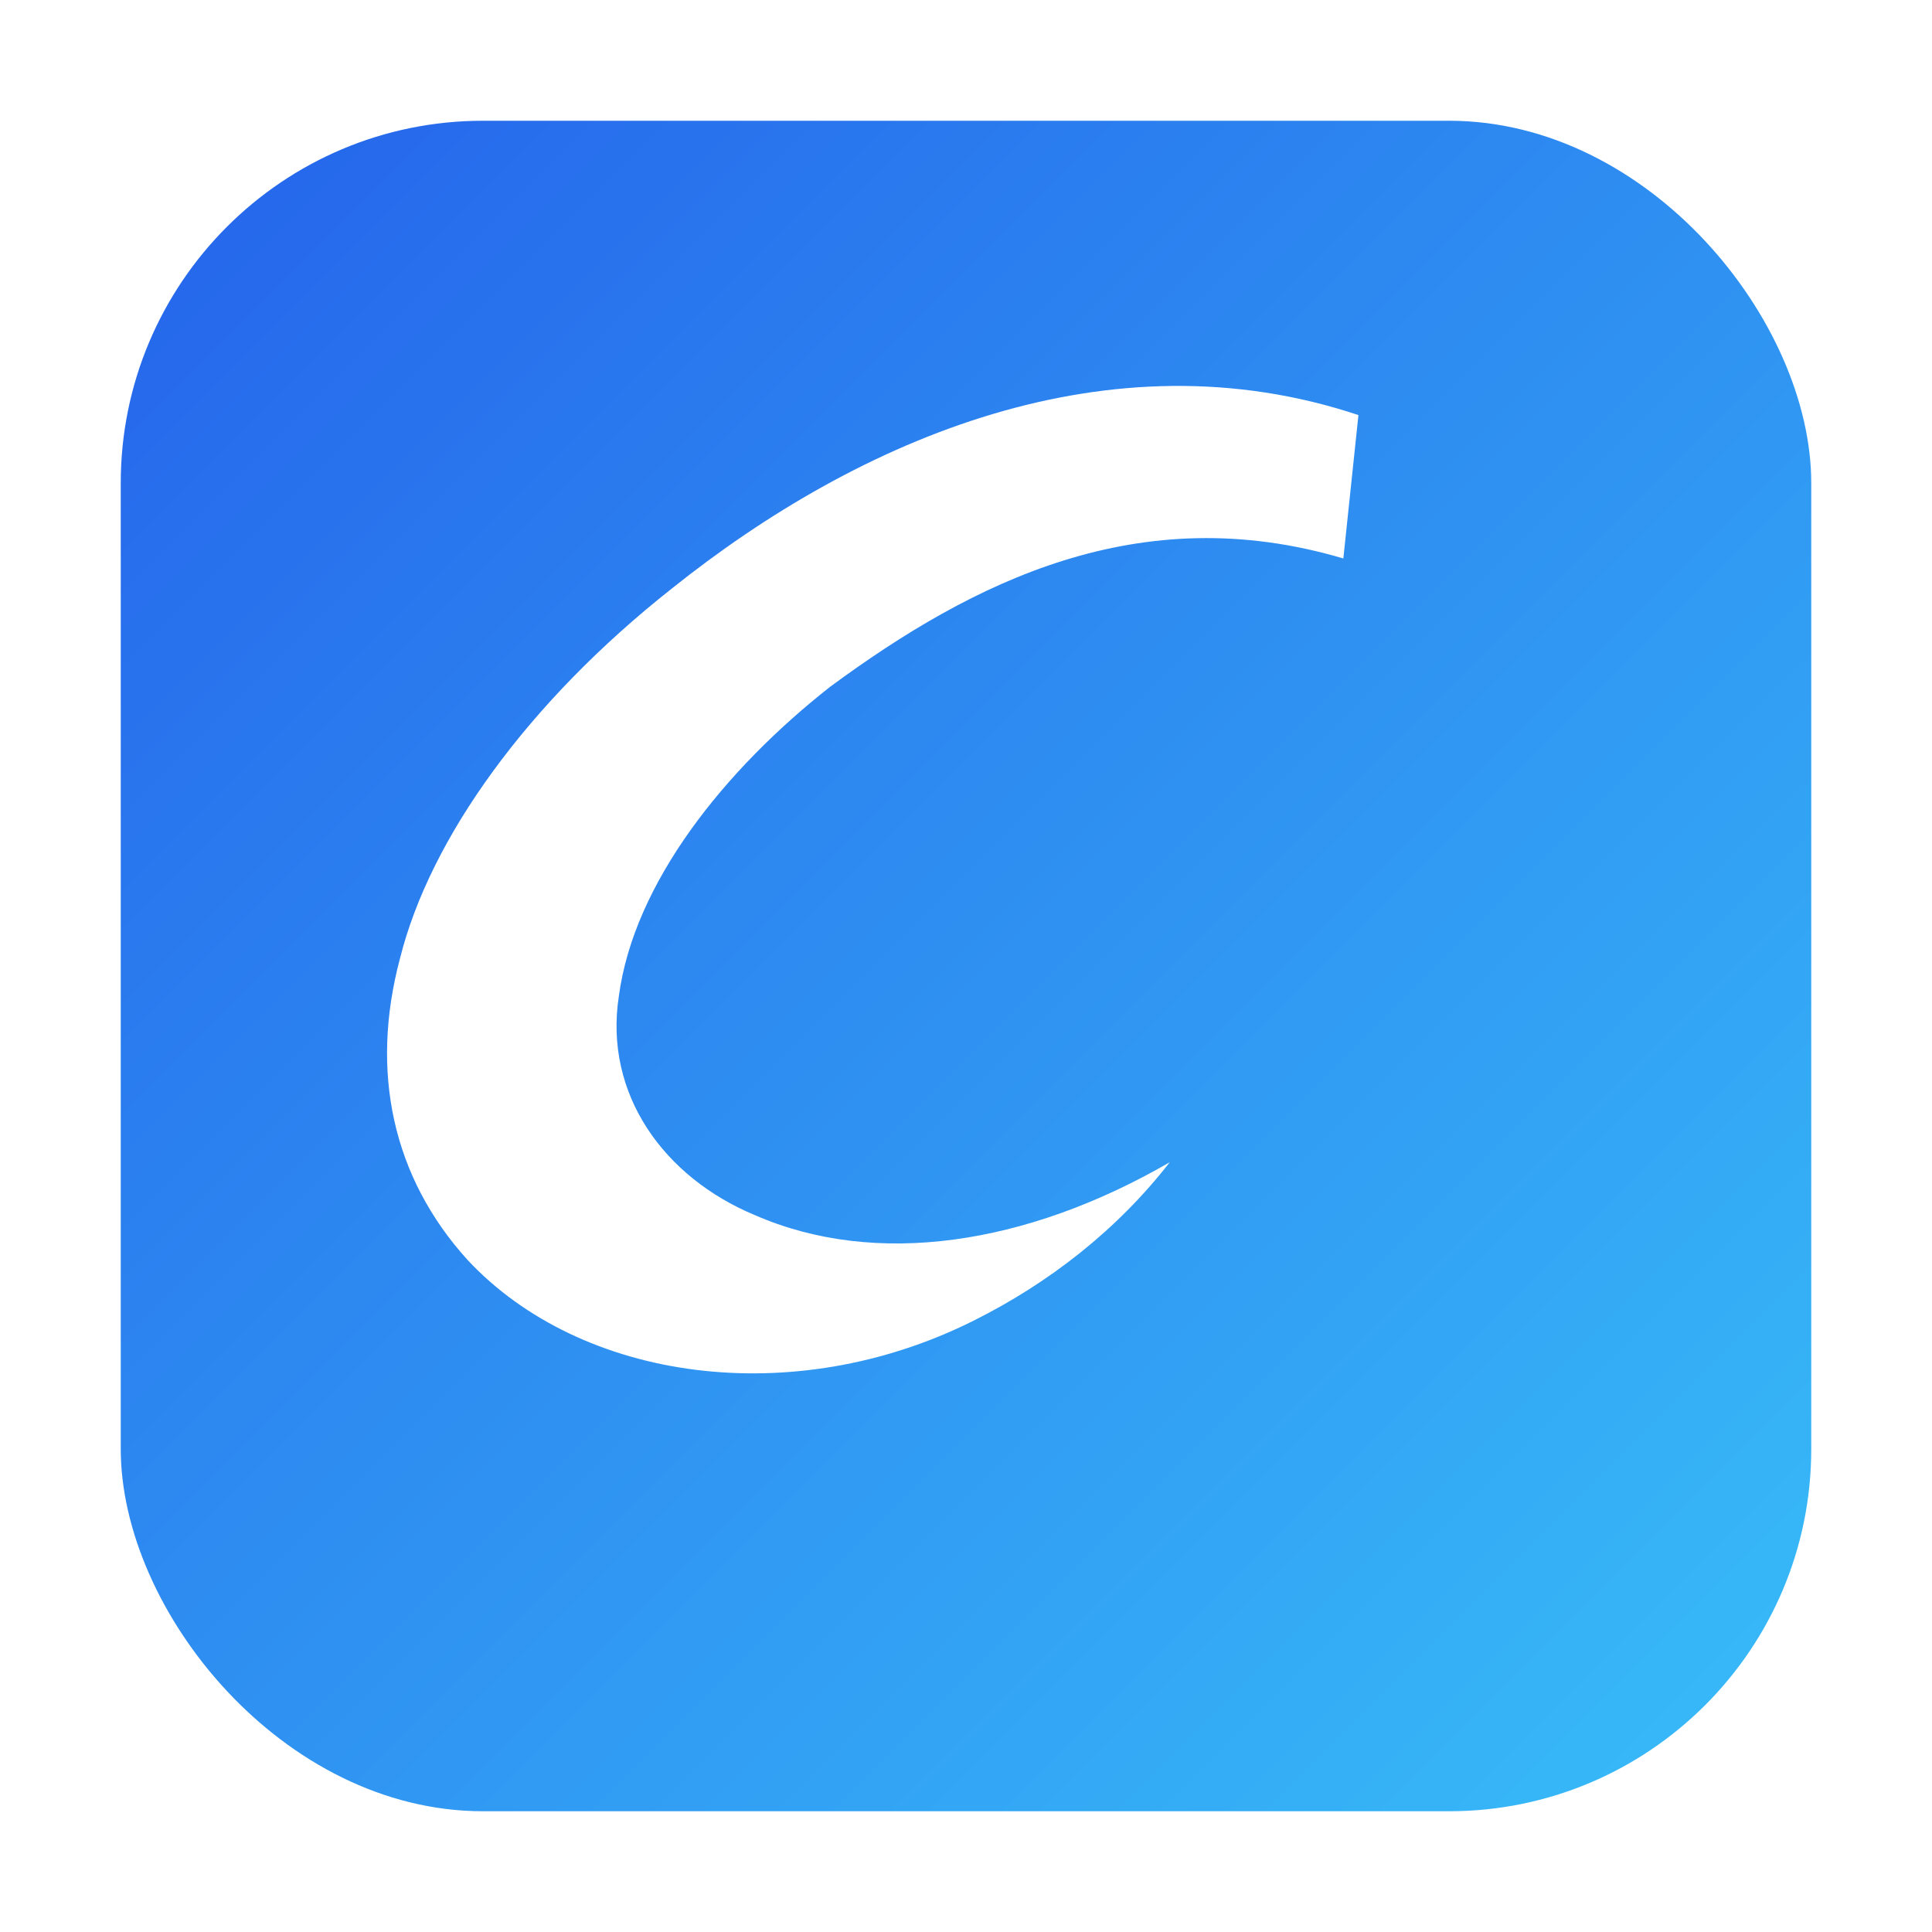
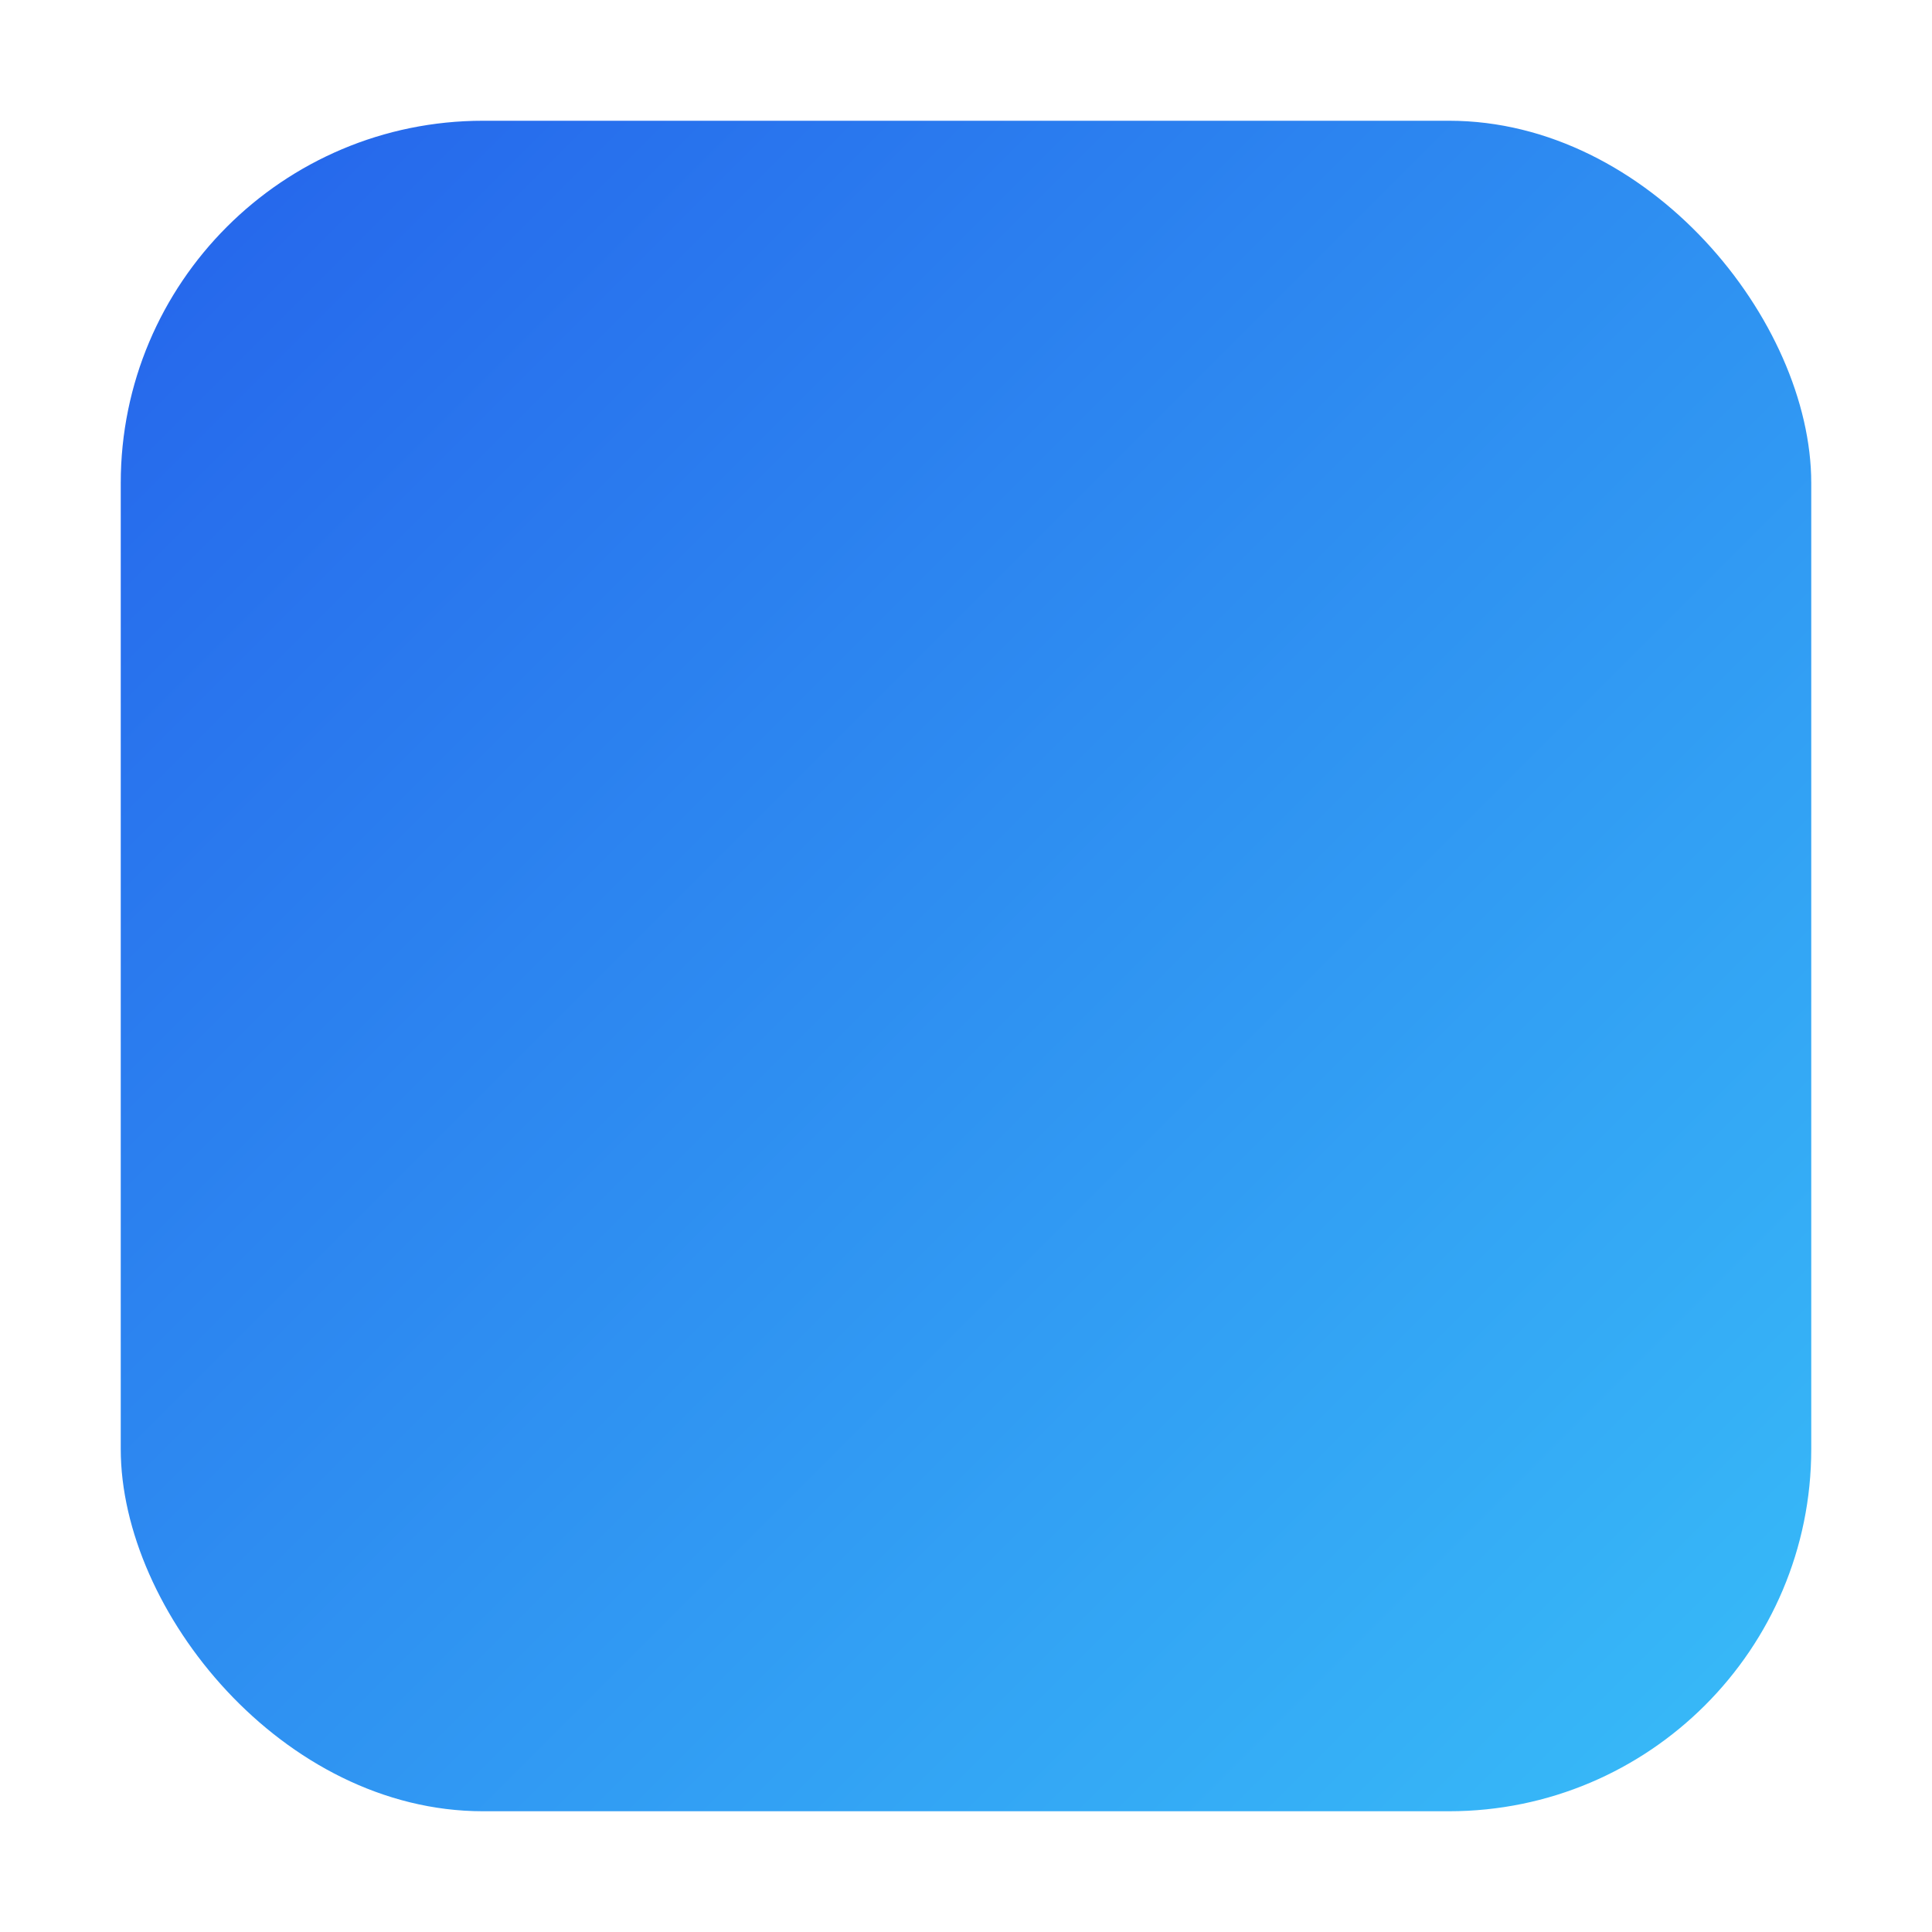
<svg xmlns="http://www.w3.org/2000/svg" width="256" height="256" viewBox="0 0 256 256" role="img" aria-label="Scrapflow logo">
  <defs>
    <linearGradient id="g" x1="0" y1="0" x2="1" y2="1">
      <stop offset="0%" stop-color="#2563eb" />
      <stop offset="100%" stop-color="#38bdf8" />
    </linearGradient>
    <filter id="shadow" x="-20%" y="-20%" width="140%" height="140%">
      <feDropShadow dx="0" dy="2" stdDeviation="6" flood-color="#000" flood-opacity="0.2" />
    </filter>
  </defs>
  <rect x="16" y="16" width="224" height="224" rx="48" fill="url(#g)" />
  <g filter="url(#shadow)">
-     <path fill="#ffffff" d="M178 74c-27-8-49 3-68 17-14 11-26 26-28 41-2 13 6 24 18 29 16 7 36 4 55-7l0 0c-7 9-16 16-26 21-24 12-52 8-67-8-10-11-13-25-9-40 4-16 17-34 36-49 25-20 58-34 91-23z" />
-   </g>
+     </g>
</svg>